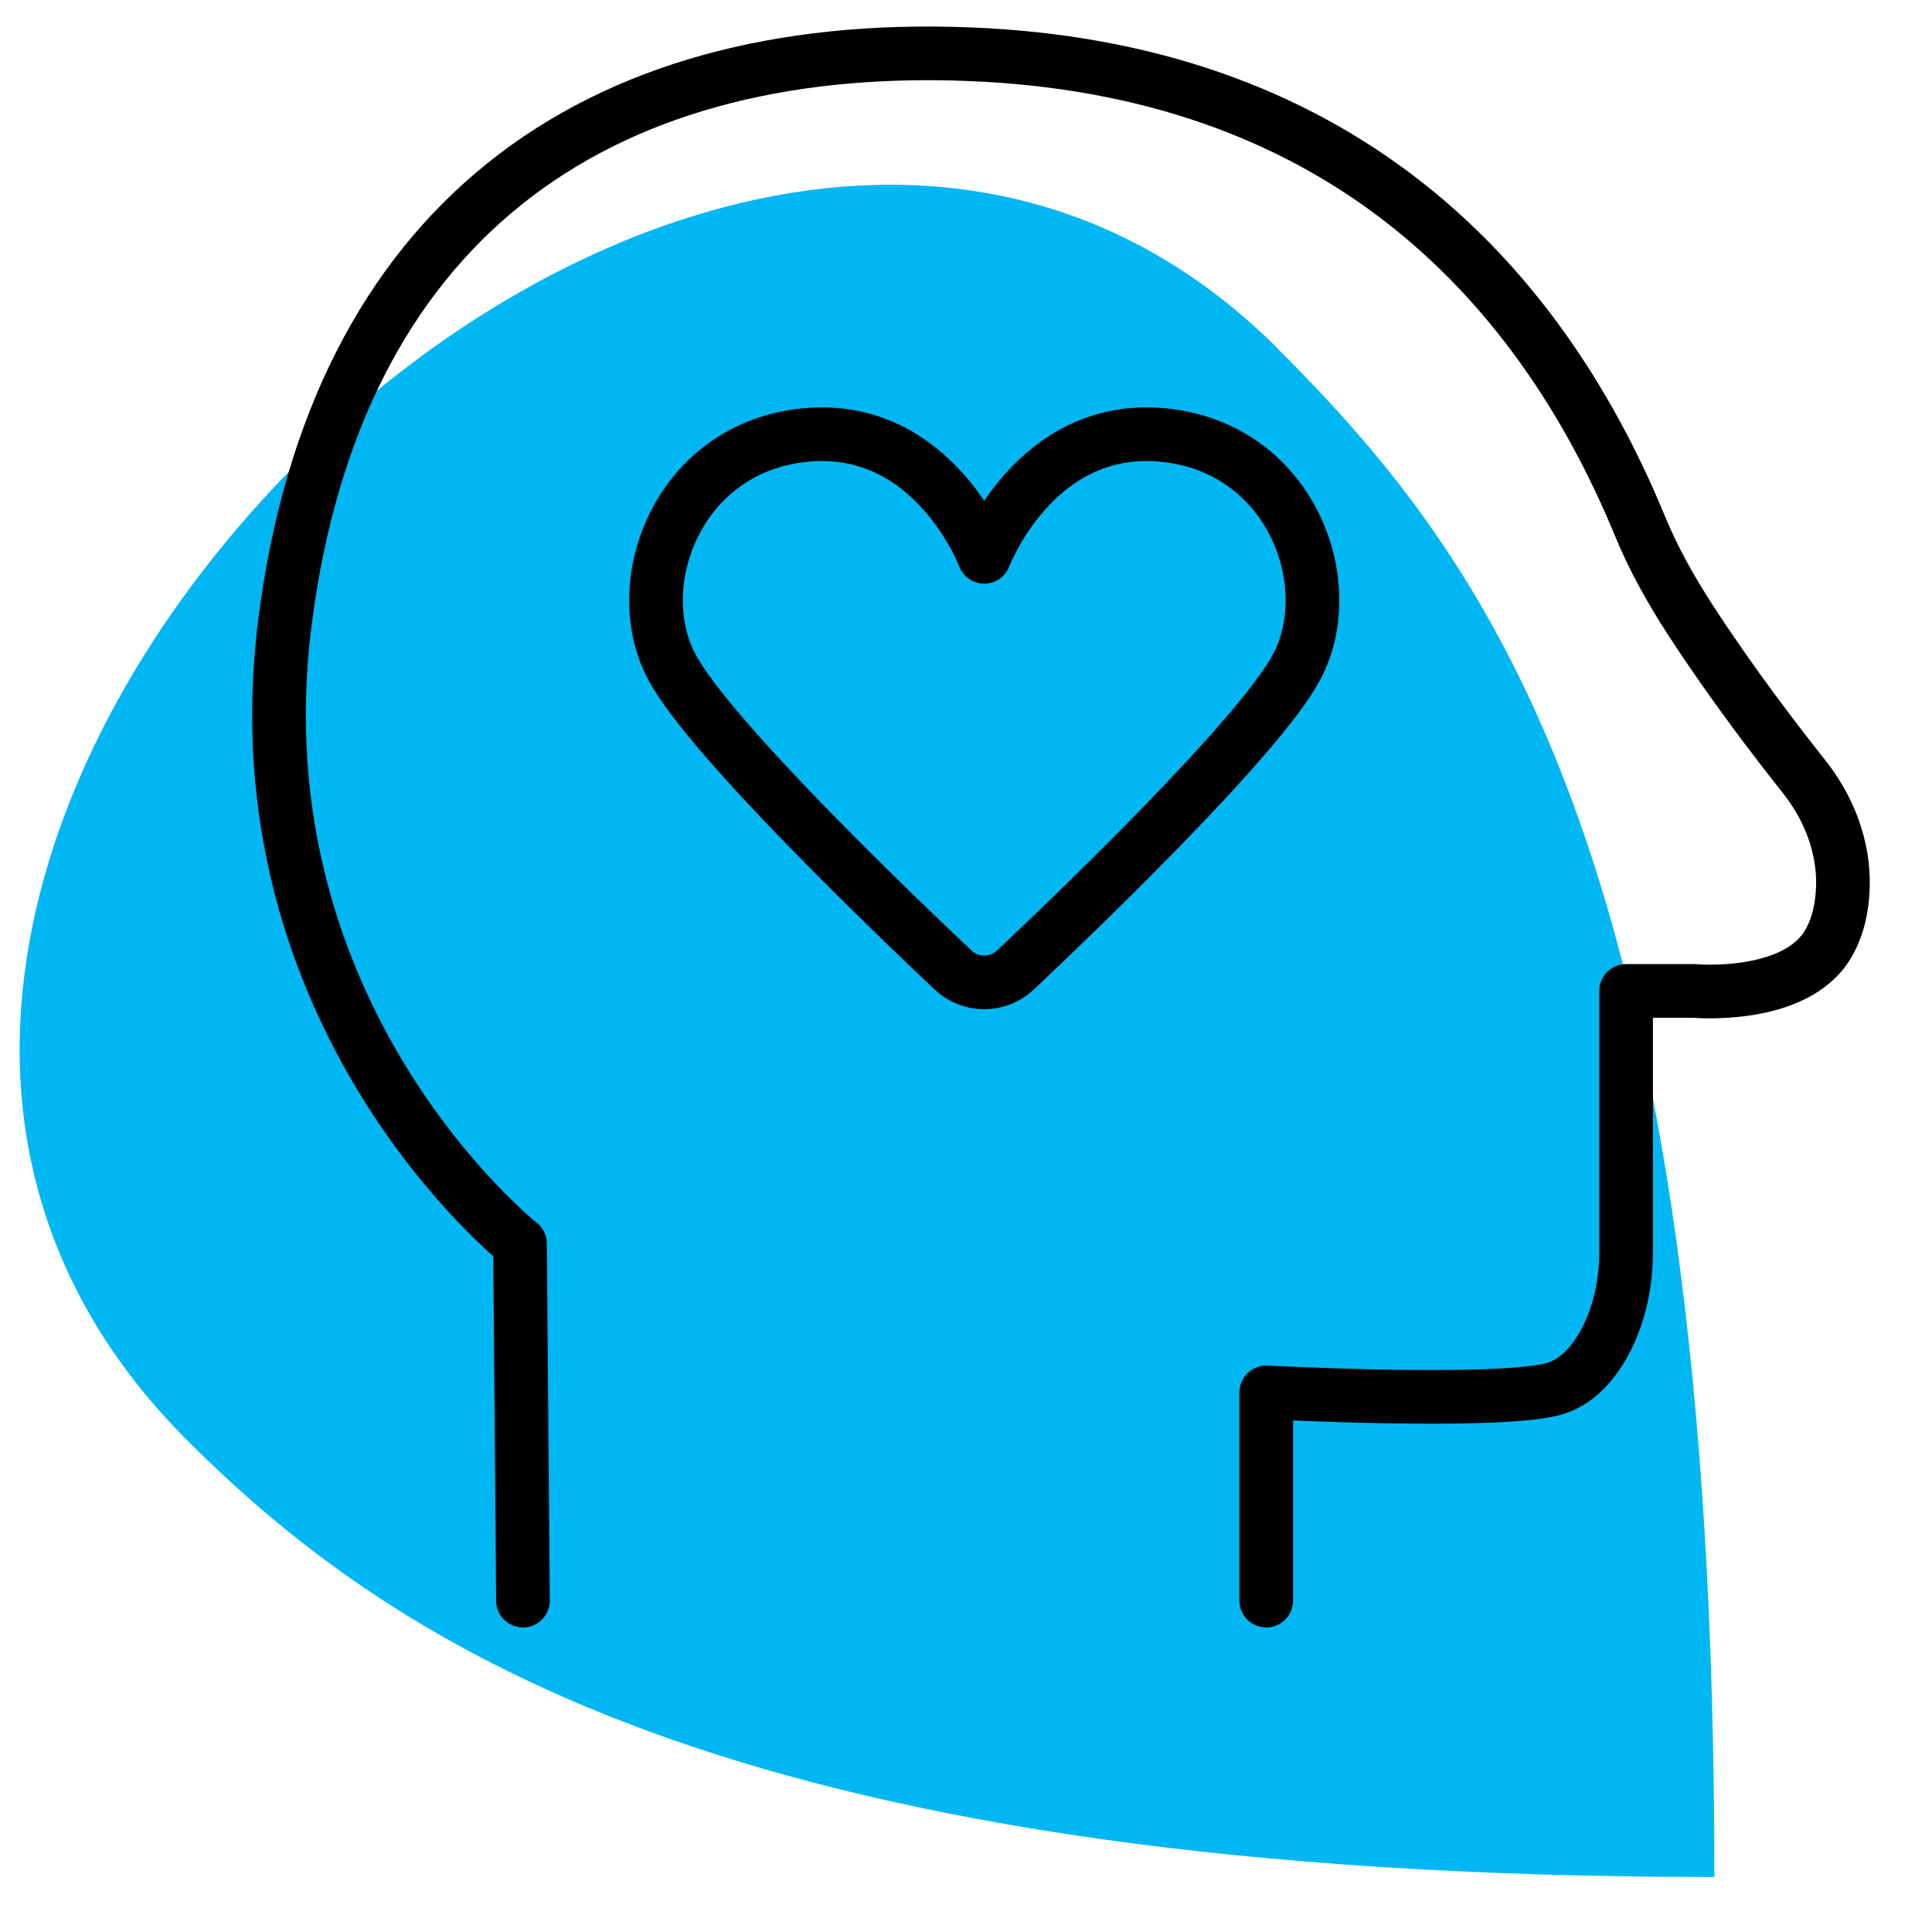
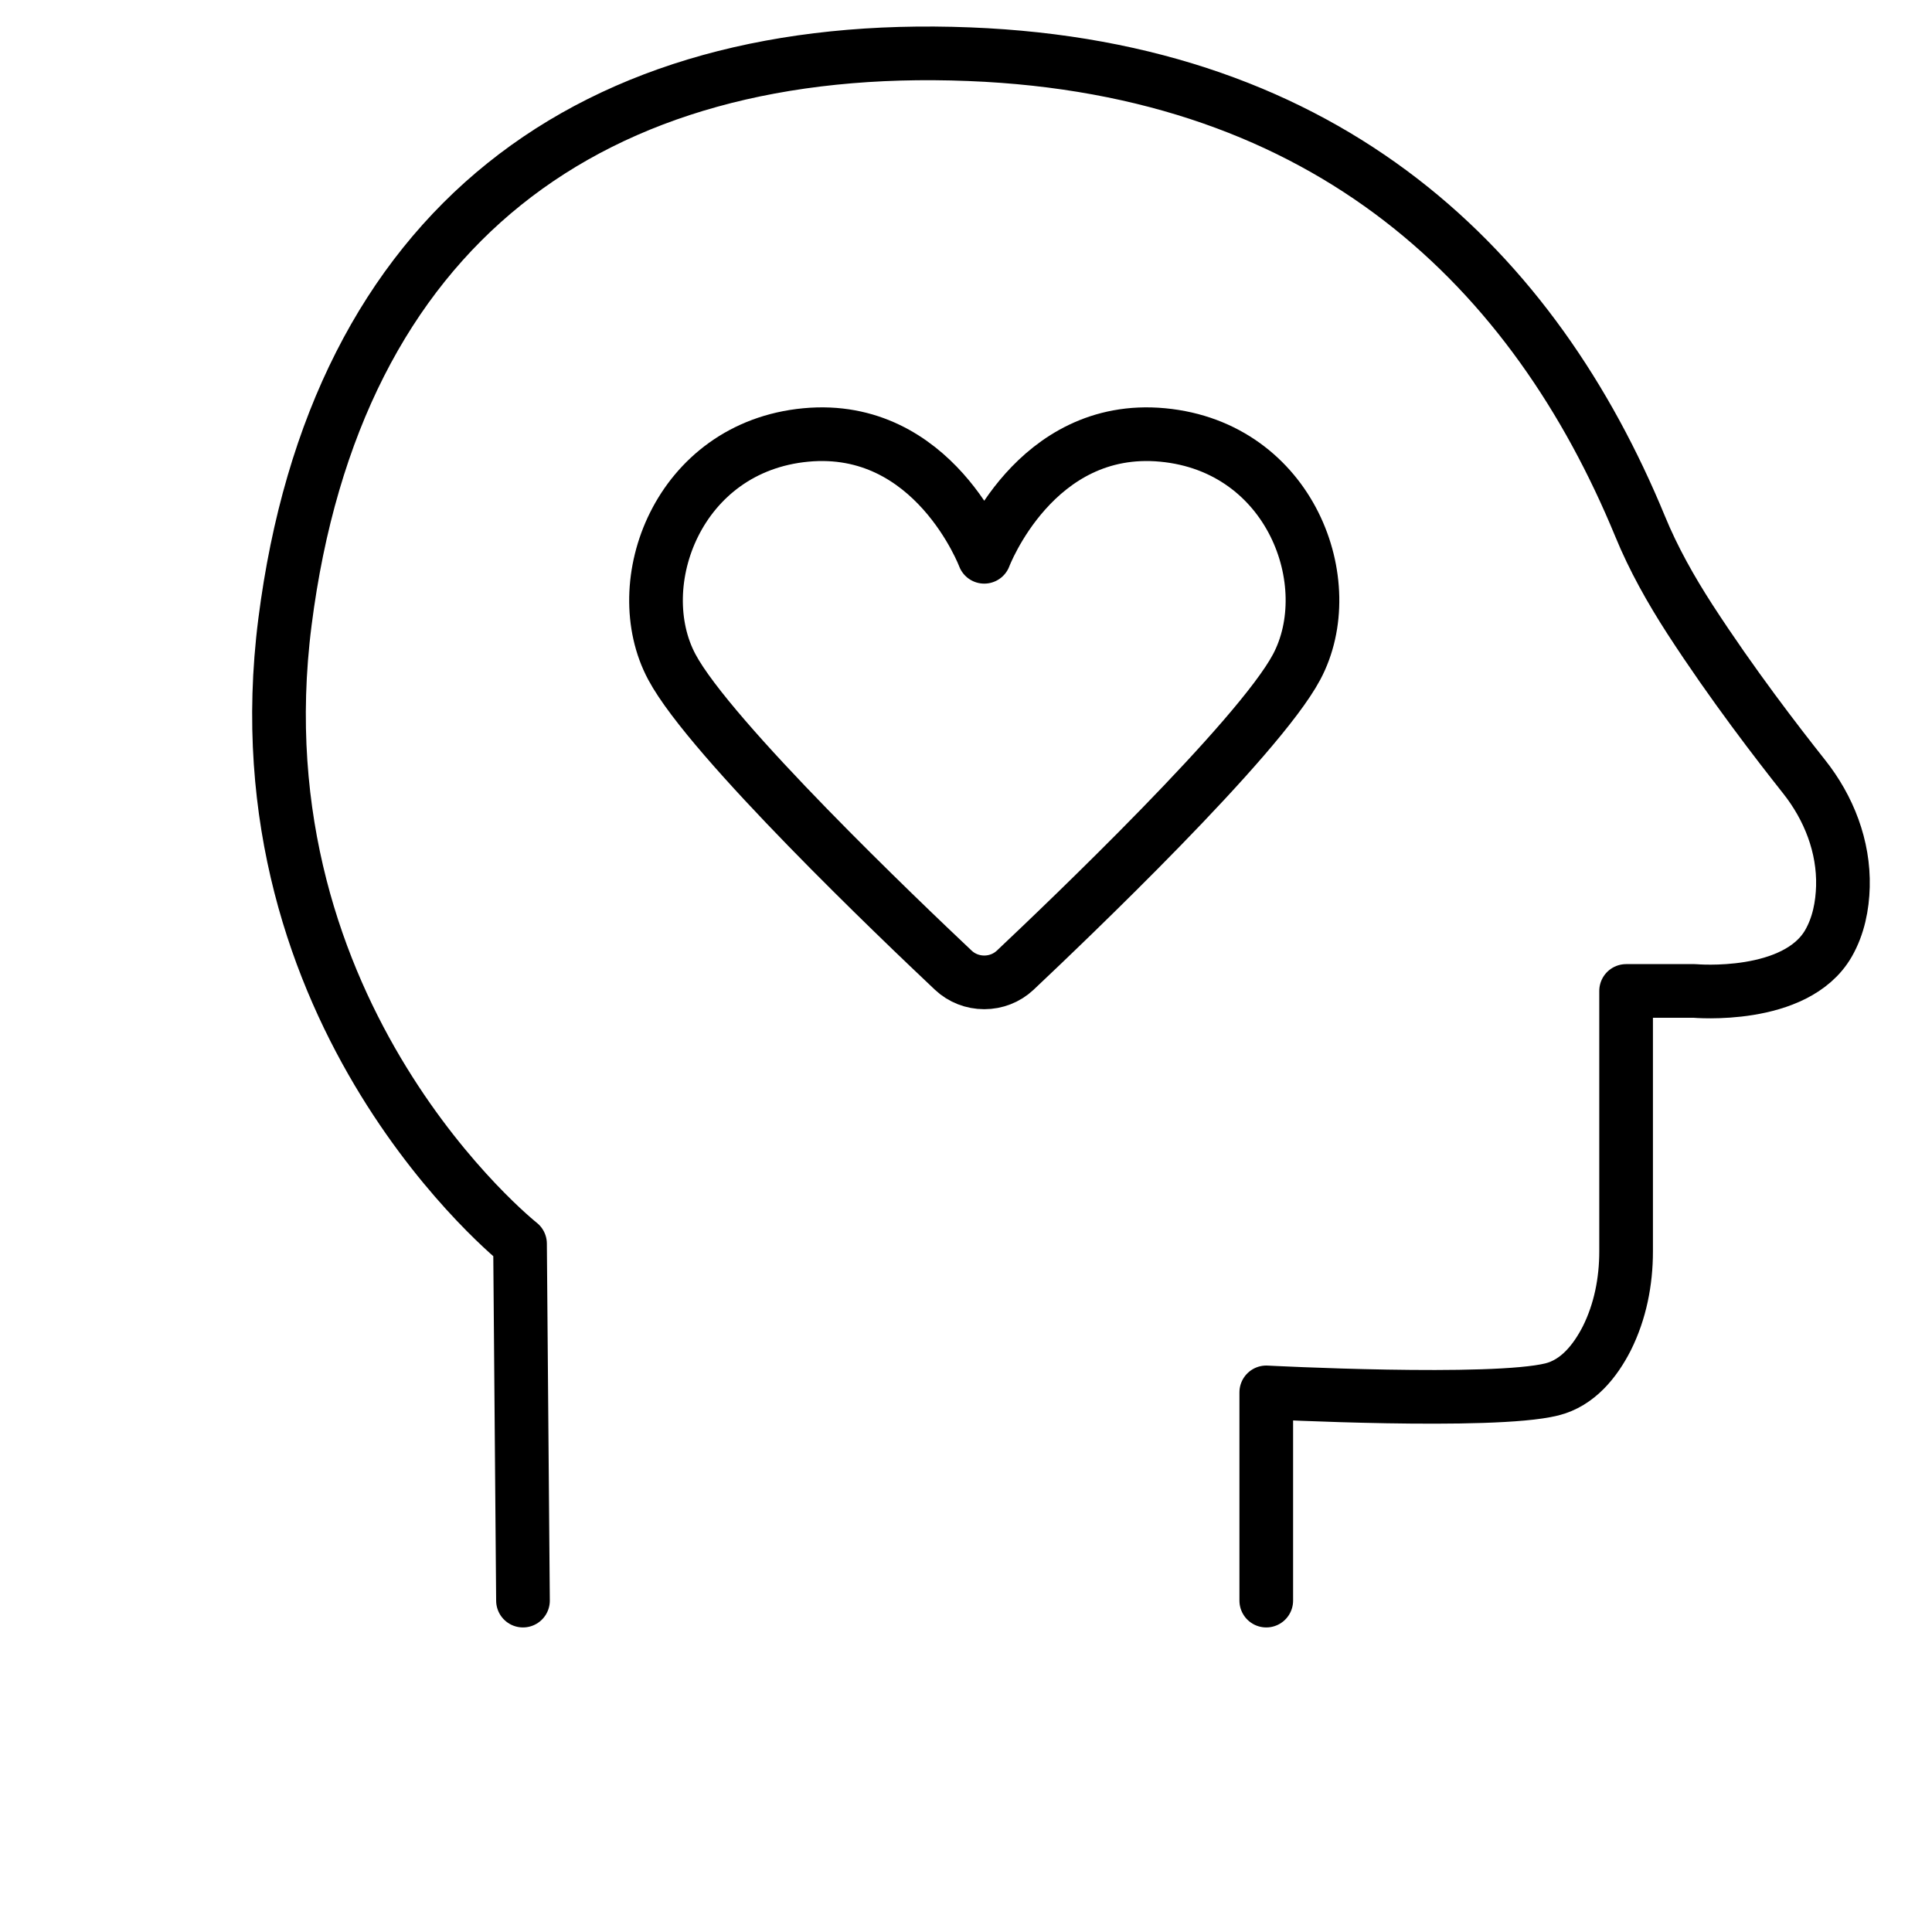
<svg xmlns="http://www.w3.org/2000/svg" id="Layer_1" viewBox="0 0 72 72">
  <defs>
    <style>.cls-1{fill:none;stroke:#000;stroke-linecap:round;stroke-linejoin:round;stroke-width:2px;}.cls-2{fill:#00b7f4;stroke-width:0px;}</style>
  </defs>
-   <path class="cls-2" d="M47.64,13.01C36.57,1.94,20.91,7.43,11.15,17.19.98,27.36-4.1,42.61,6.98,53.68c8.05,8.05,21.17,16.27,56.91,16.27,0-37.78-8.27-48.96-16.25-56.93Z" />
  <path class="cls-1" d="M19.49,59.65l-.11-13.3s-10.64-8.42-8.76-23.17S22.04,1.46,36.12,2.02c13.49.53,21.08,8.08,25,17.59.5,1.22,1.15,2.37,1.86,3.47,1.59,2.45,3.26,4.61,4.25,5.86.93,1.17,1.49,2.61,1.45,4.1-.02.71-.16,1.46-.54,2.12-1.22,2.11-4.99,1.77-4.99,1.77h-2.55v9.71c0,1.12-.22,2.24-.72,3.24-.43.84-1.08,1.66-2.05,1.9-2.22.55-10.64.11-10.64.11v7.76" />
  <path class="cls-1" d="M36.68,20.75s1.88-4.99,6.65-4.54,6.65,5.54,4.99,8.65c-1.43,2.68-8.56,9.48-10.49,11.3-.31.29-.72.45-1.15.45h0c-.43,0-.84-.16-1.15-.45-1.93-1.82-9.06-8.62-10.49-11.3-1.66-3.1.22-8.2,4.99-8.65s6.65,4.54,6.65,4.54" />
</svg>